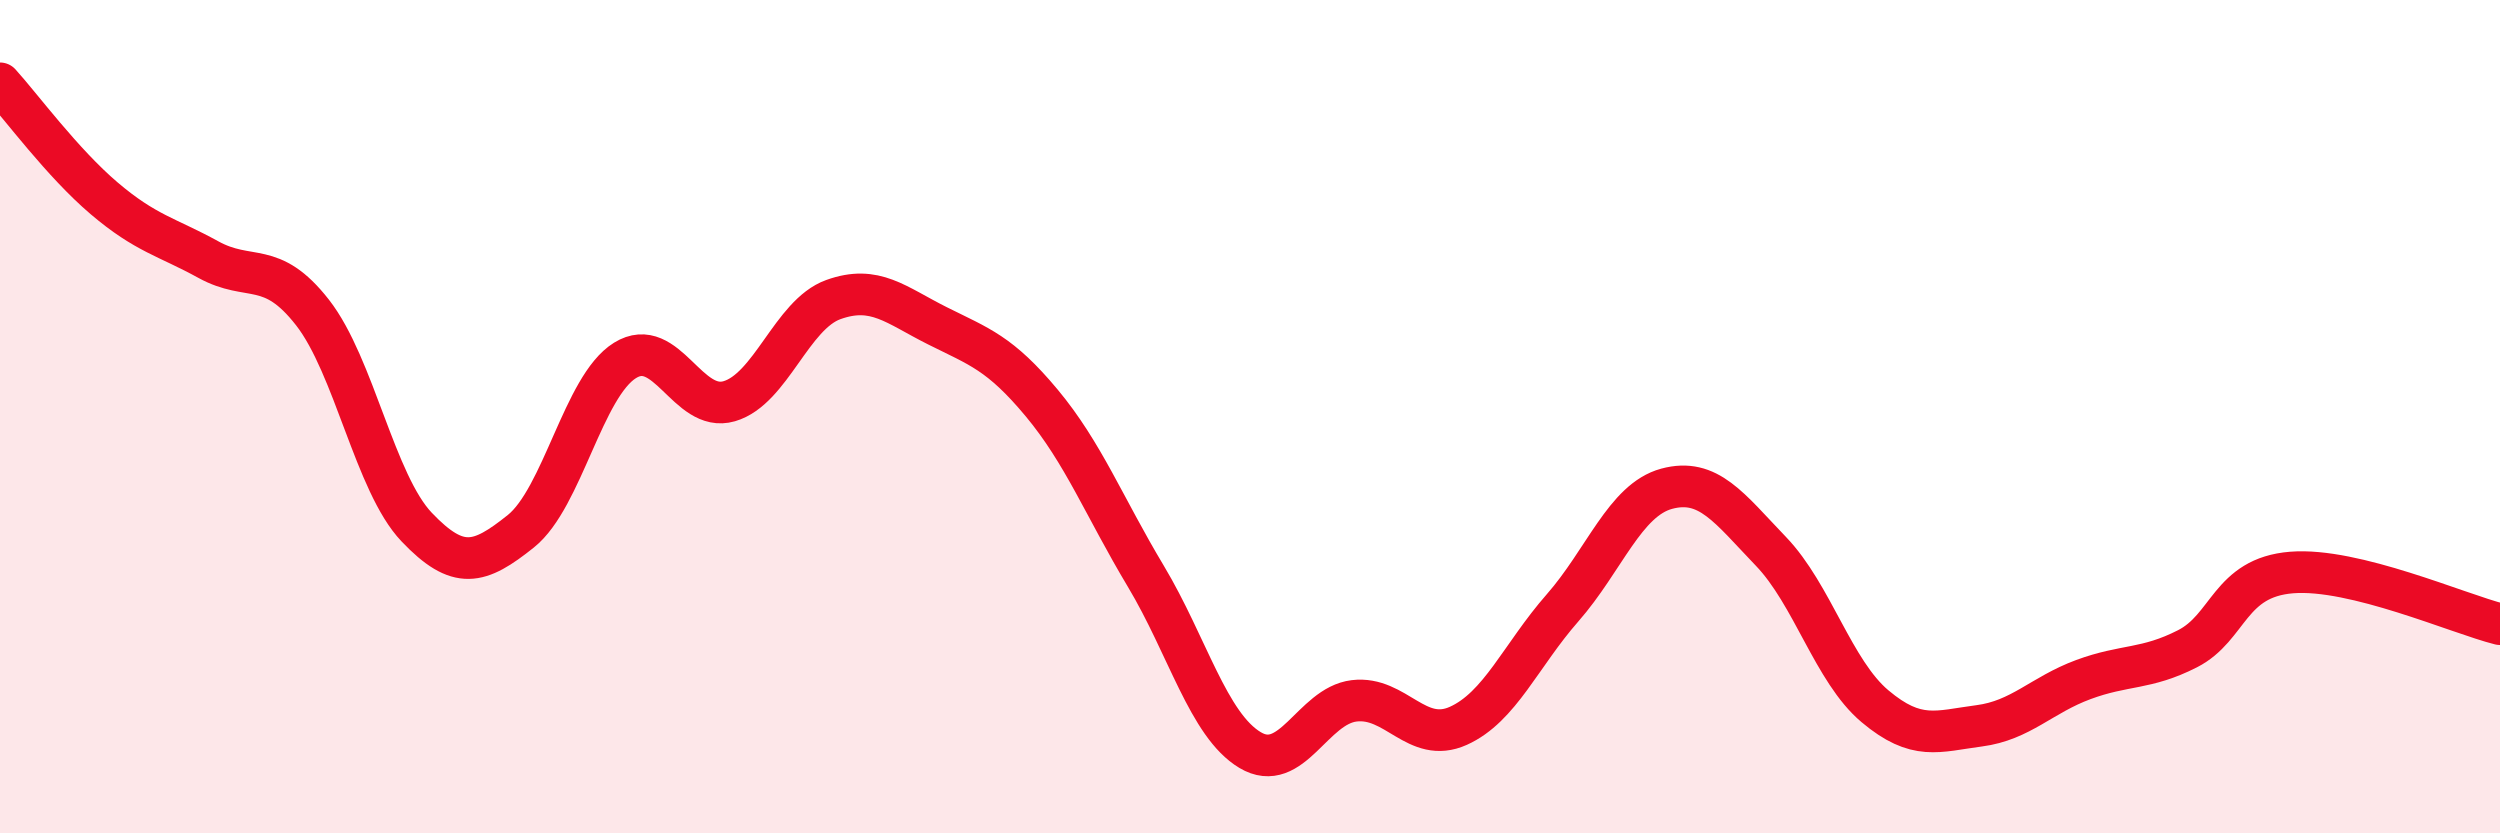
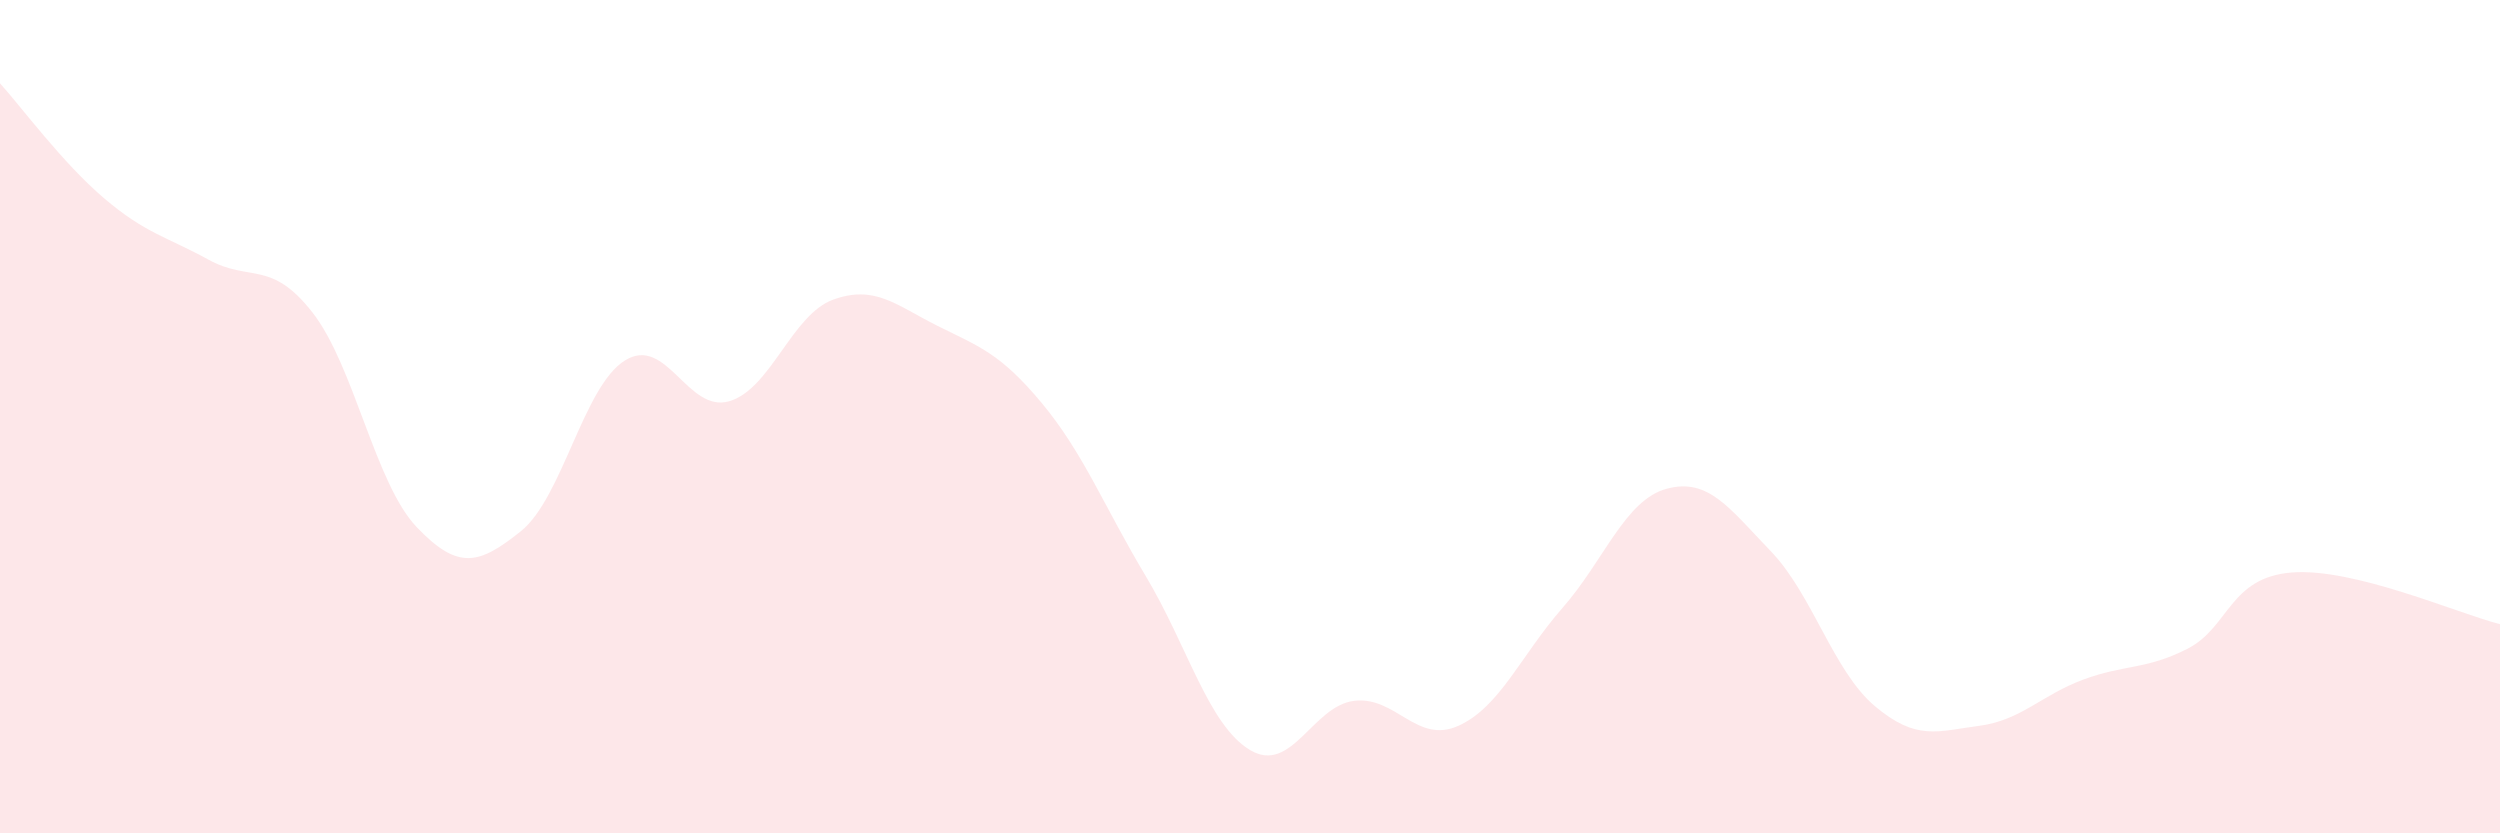
<svg xmlns="http://www.w3.org/2000/svg" width="60" height="20" viewBox="0 0 60 20">
  <path d="M 0,2 C 0.5,2.55 1.5,3.91 2.5,4.76 C 3.5,5.61 4,5.68 5,6.23 C 6,6.78 6.5,6.22 7.5,7.5 C 8.5,8.78 9,11.6 10,12.65 C 11,13.7 11.5,13.55 12.5,12.75 C 13.5,11.95 14,9.27 15,8.65 C 16,8.03 16.5,9.92 17.5,9.63 C 18.5,9.34 19,7.55 20,7.19 C 21,6.83 21.5,7.32 22.5,7.82 C 23.5,8.32 24,8.47 25,9.67 C 26,10.87 26.5,12.16 27.5,13.83 C 28.5,15.5 29,17.4 30,18 C 31,18.6 31.5,16.94 32.5,16.82 C 33.5,16.7 34,17.87 35,17.42 C 36,16.97 36.5,15.73 37.5,14.59 C 38.5,13.45 39,12 40,11.73 C 41,11.46 41.5,12.19 42.5,13.23 C 43.5,14.27 44,16.11 45,16.95 C 46,17.79 46.5,17.55 47.5,17.42 C 48.5,17.29 49,16.68 50,16.31 C 51,15.94 51.5,16.08 52.5,15.57 C 53.5,15.06 53.5,13.86 55,13.74 C 56.5,13.62 59,14.73 60,14.98L60 20L0 20Z" fill="#EB0A25" opacity="0.1" stroke-linecap="round" stroke-linejoin="round" />
-   <path d="M 0,2 C 0.5,2.55 1.5,3.91 2.5,4.76 C 3.5,5.61 4,5.68 5,6.23 C 6,6.78 6.5,6.22 7.5,7.5 C 8.5,8.78 9,11.6 10,12.65 C 11,13.7 11.5,13.55 12.5,12.75 C 13.5,11.95 14,9.27 15,8.65 C 16,8.03 16.5,9.92 17.5,9.63 C 18.5,9.34 19,7.55 20,7.19 C 21,6.83 21.5,7.32 22.5,7.82 C 23.5,8.32 24,8.47 25,9.67 C 26,10.87 26.5,12.16 27.5,13.83 C 28.5,15.5 29,17.4 30,18 C 31,18.6 31.5,16.94 32.5,16.82 C 33.5,16.7 34,17.87 35,17.42 C 36,16.97 36.5,15.73 37.5,14.59 C 38.5,13.45 39,12 40,11.73 C 41,11.46 41.5,12.19 42.5,13.23 C 43.5,14.27 44,16.11 45,16.95 C 46,17.79 46.5,17.55 47.5,17.42 C 48.5,17.29 49,16.68 50,16.31 C 51,15.94 51.5,16.08 52.5,15.57 C 53.5,15.06 53.5,13.86 55,13.74 C 56.5,13.62 59,14.73 60,14.98" stroke="#EB0A25" stroke-width="1" fill="none" stroke-linecap="round" stroke-linejoin="round" />
</svg>